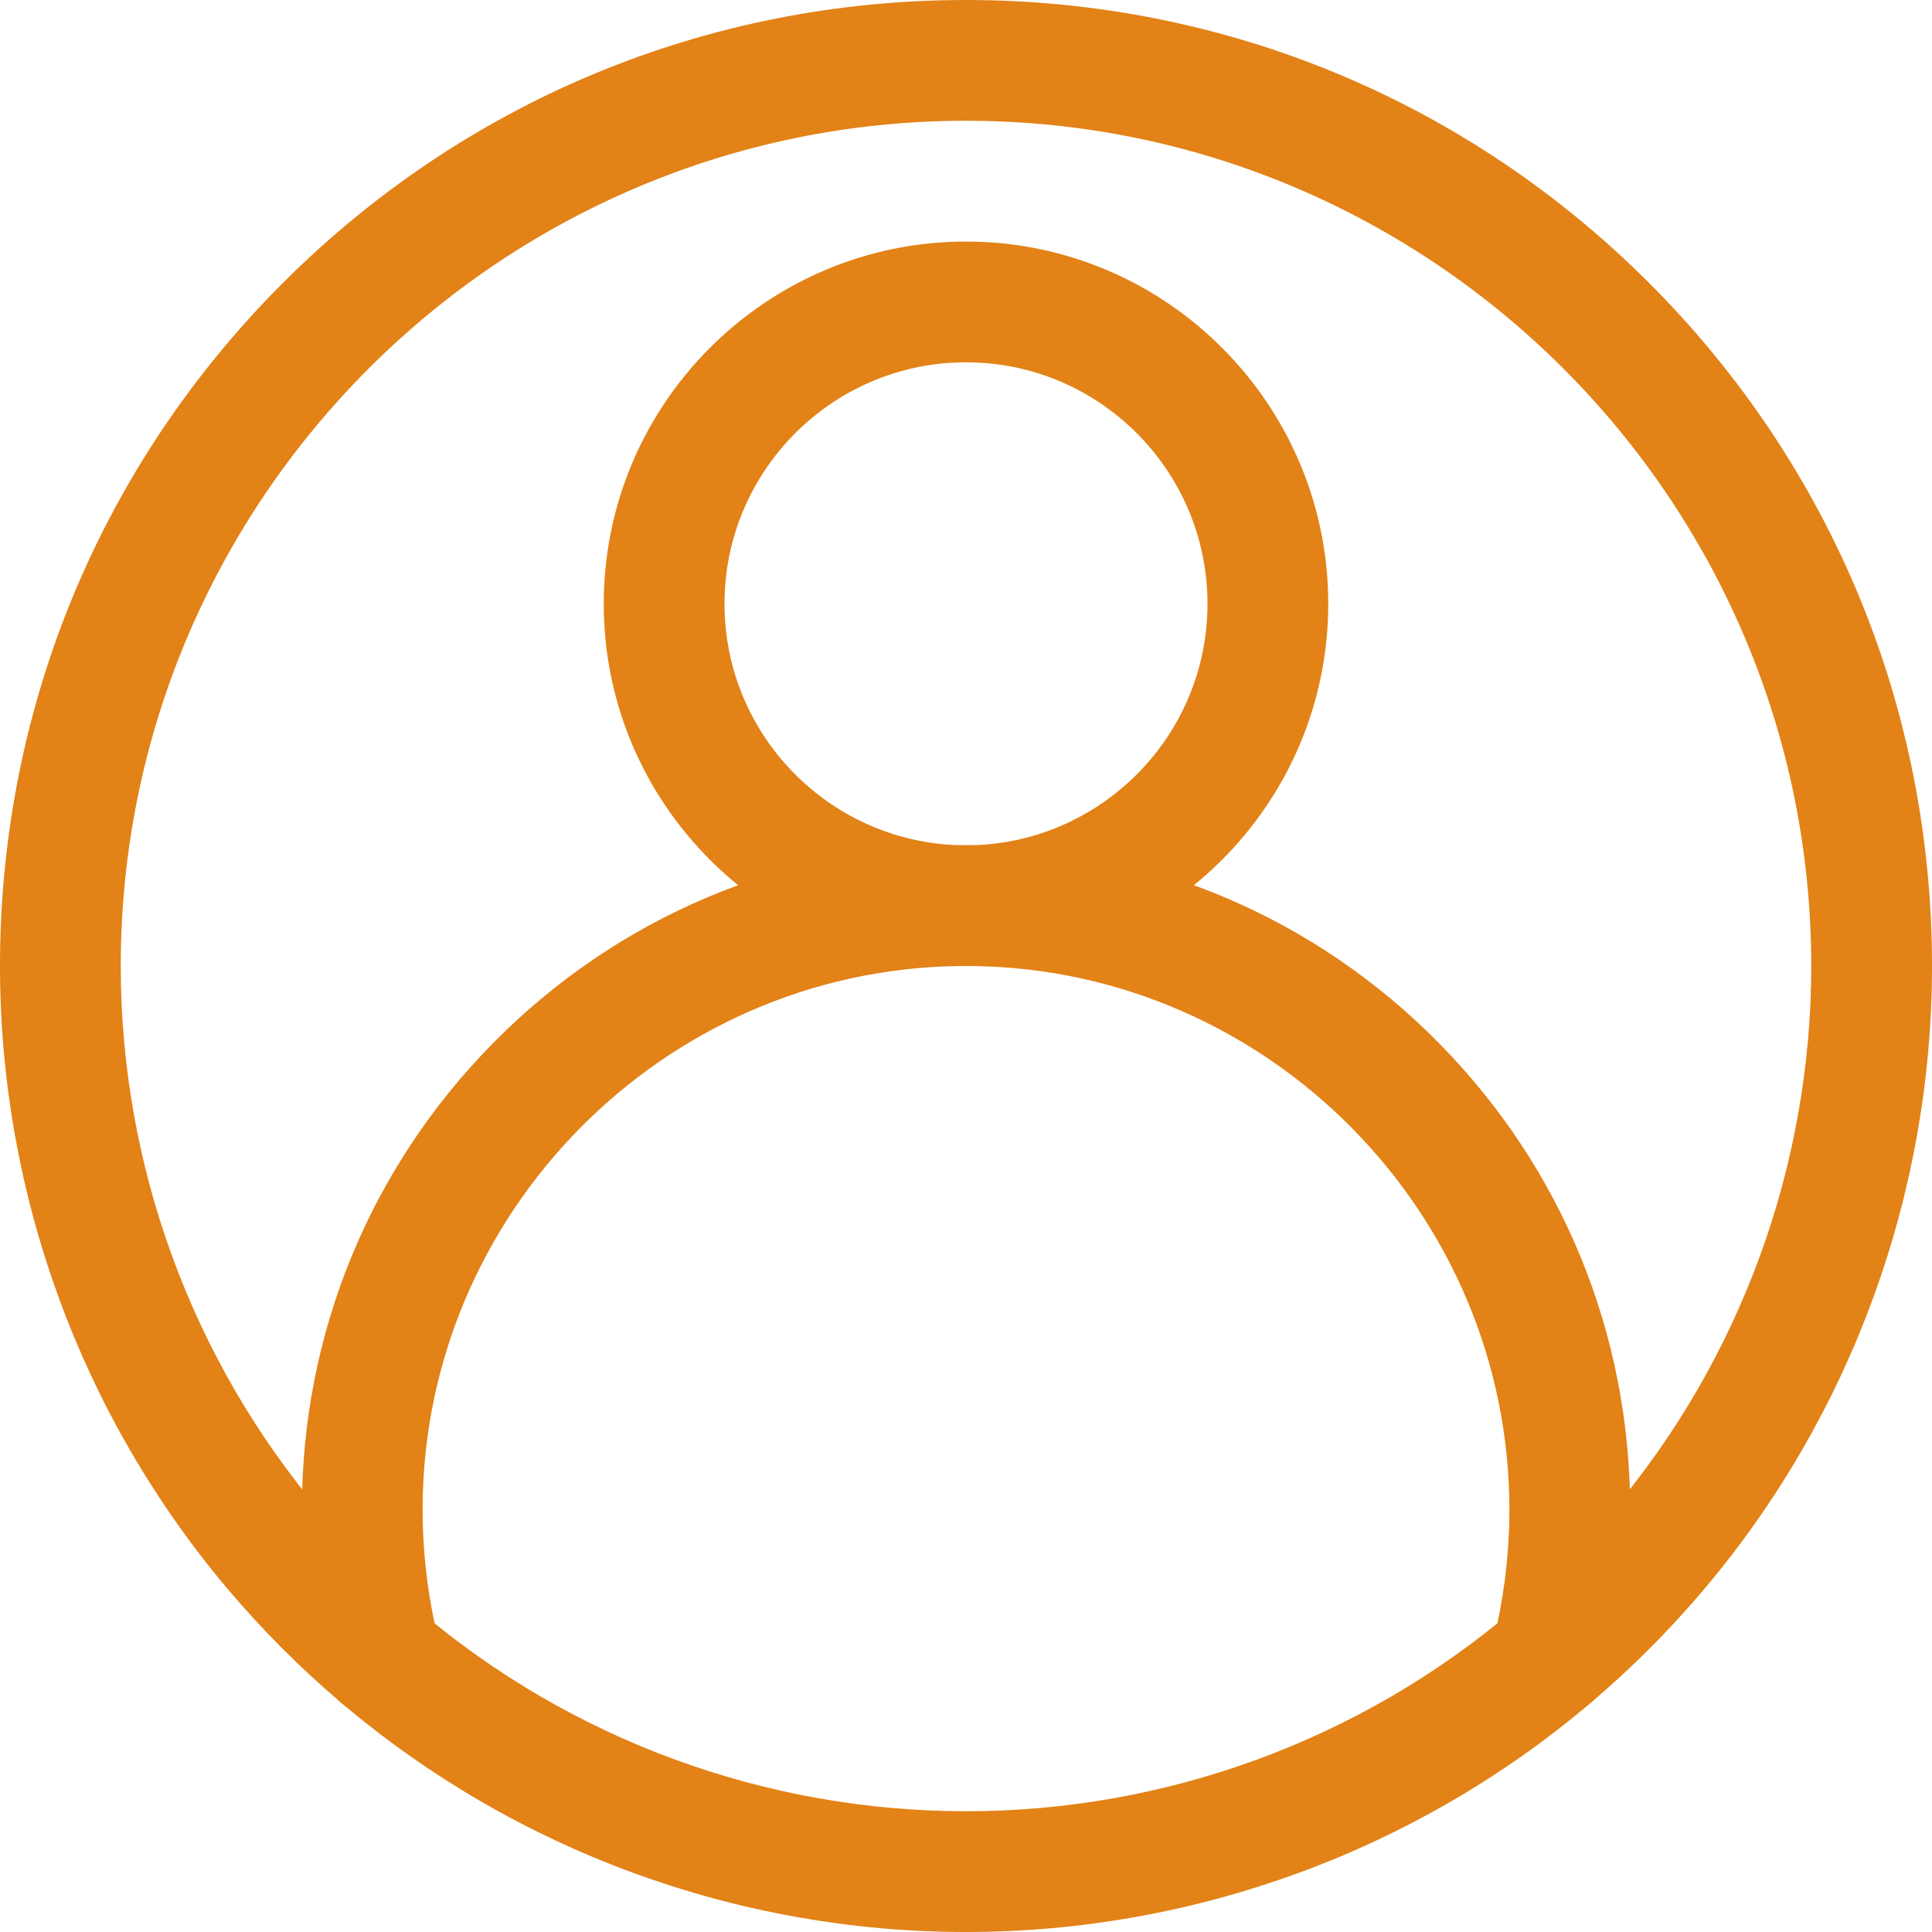
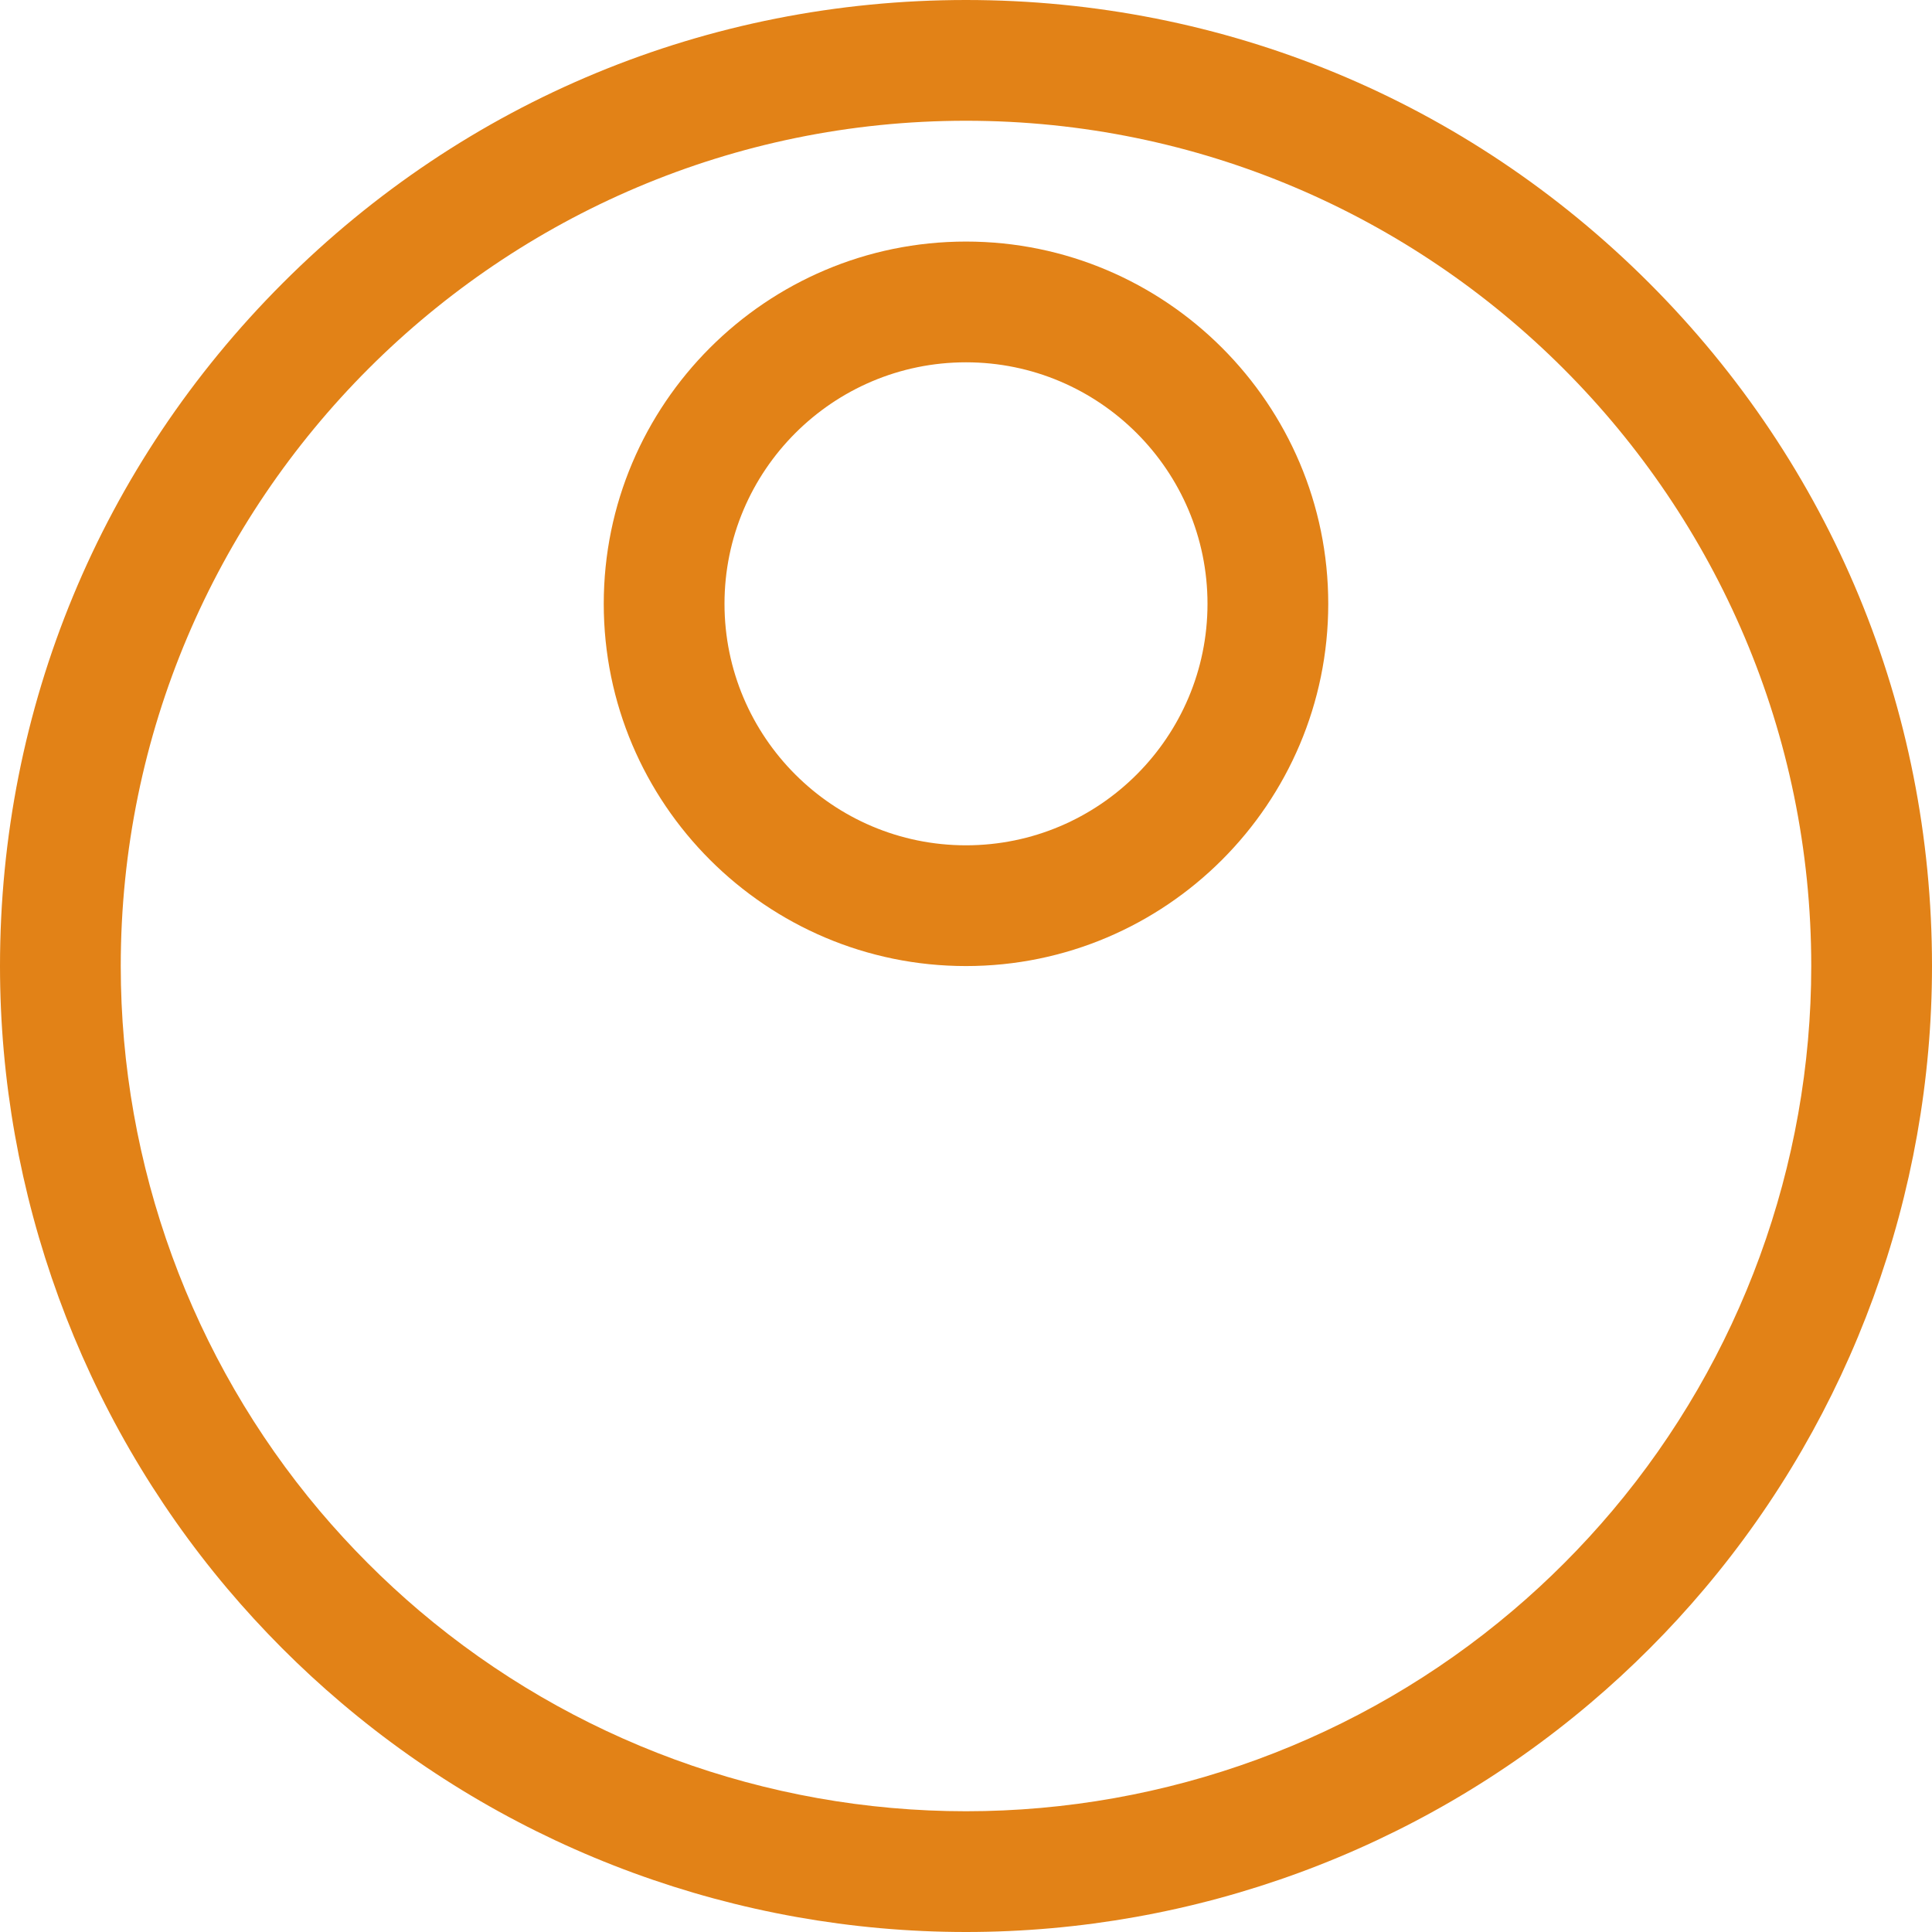
<svg xmlns="http://www.w3.org/2000/svg" width="32" height="32" viewBox="0 0 32 32" fill="none">
  <path d="M16 32C12.212 32 8.537 30.652 5.654 28.205C4.976 27.631 4.341 26.994 3.766 26.313C1.337 23.434 0 19.772 0 16C0 11.726 1.664 7.708 4.686 4.686C7.708 1.664 11.726 0 16 0C20.274 0 24.292 1.664 27.314 4.686C30.336 7.708 32 11.726 32 16C32 19.772 30.663 23.434 28.234 26.312C27.659 26.994 27.023 27.631 26.346 28.205C23.463 30.652 19.788 32 16 32ZM16 2C8.28 2 2 8.28 2 16C2 19.3 3.17 22.505 5.294 25.023C5.798 25.619 6.354 26.177 6.947 26.68C9.47 28.821 12.685 30 16 30C19.315 30 22.53 28.821 25.052 26.68C25.646 26.177 26.202 25.619 26.706 25.022C28.83 22.505 30 19.3 30 16C30 8.28 23.72 2 16 2Z" fill="#E28217" />
  <path d="M16 16.001C12.692 16.001 10 13.309 10 10.001C10 6.693 12.692 4.001 16 4.001C19.308 4.001 22 6.693 22 10.001C22 13.309 19.308 16.001 16 16.001ZM16 6.001C13.794 6.001 12 7.795 12 10.001C12 12.207 13.794 14.001 16 14.001C18.206 14.001 20 12.207 20 10.001C20 7.795 18.206 6.001 16 6.001Z" fill="#E28217" />
-   <path d="M25.7 28.443C25.619 28.443 25.538 28.433 25.456 28.413C24.92 28.278 24.595 27.735 24.729 27.199C24.909 26.484 25 25.744 25 25C25 20.107 21.022 16.071 16.132 16.001L16 16L15.868 16.001C10.978 16.071 7 20.107 7 25C7 25.744 7.091 26.484 7.271 27.199C7.405 27.735 7.08 28.278 6.544 28.413C6.008 28.547 5.465 28.222 5.331 27.686C5.111 26.812 5 25.908 5 25C5 22.089 6.126 19.345 8.171 17.273C10.213 15.204 12.939 14.041 15.844 14.001C15.849 14.001 15.853 14.001 15.858 14.001L16 14L16.142 14.001C16.147 14.001 16.151 14.001 16.156 14.001C19.061 14.041 21.787 15.203 23.829 17.273C25.874 19.345 27 22.089 27 25C27 25.908 26.889 26.812 26.669 27.686C26.555 28.14 26.148 28.443 25.7 28.443Z" fill="#E28217" />
</svg>